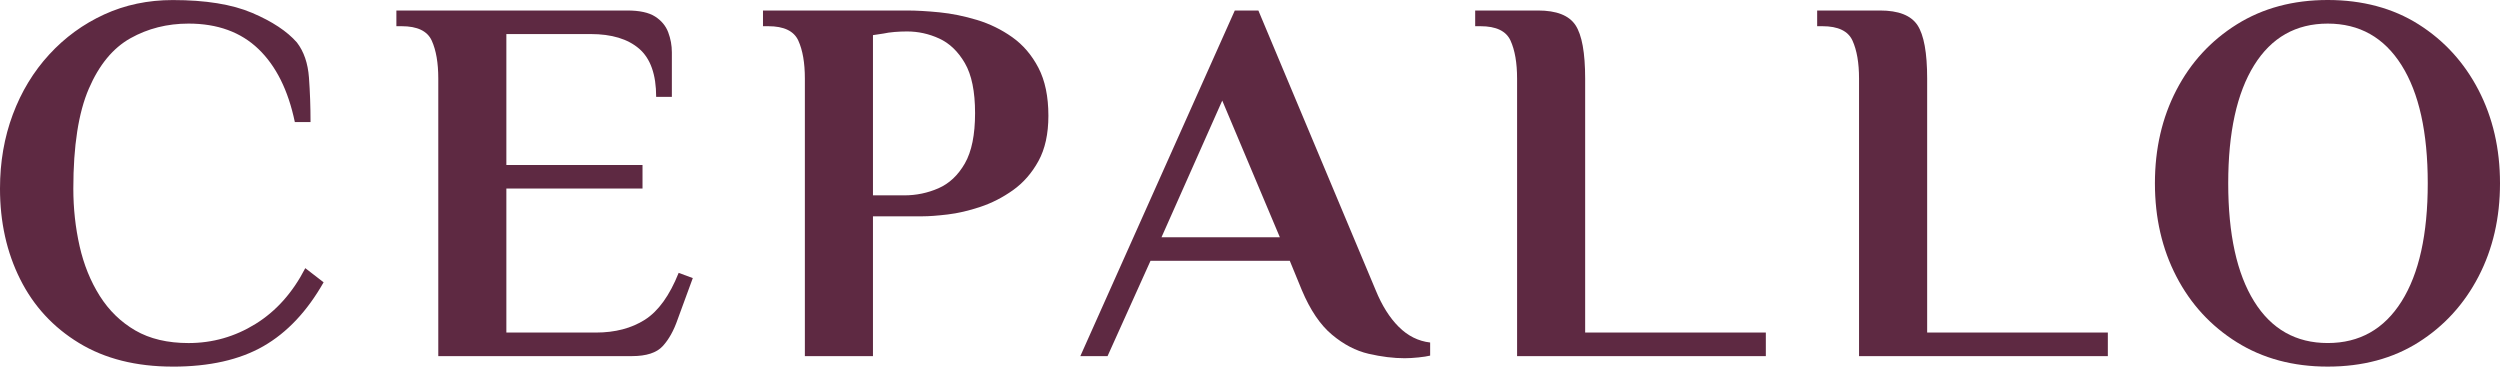
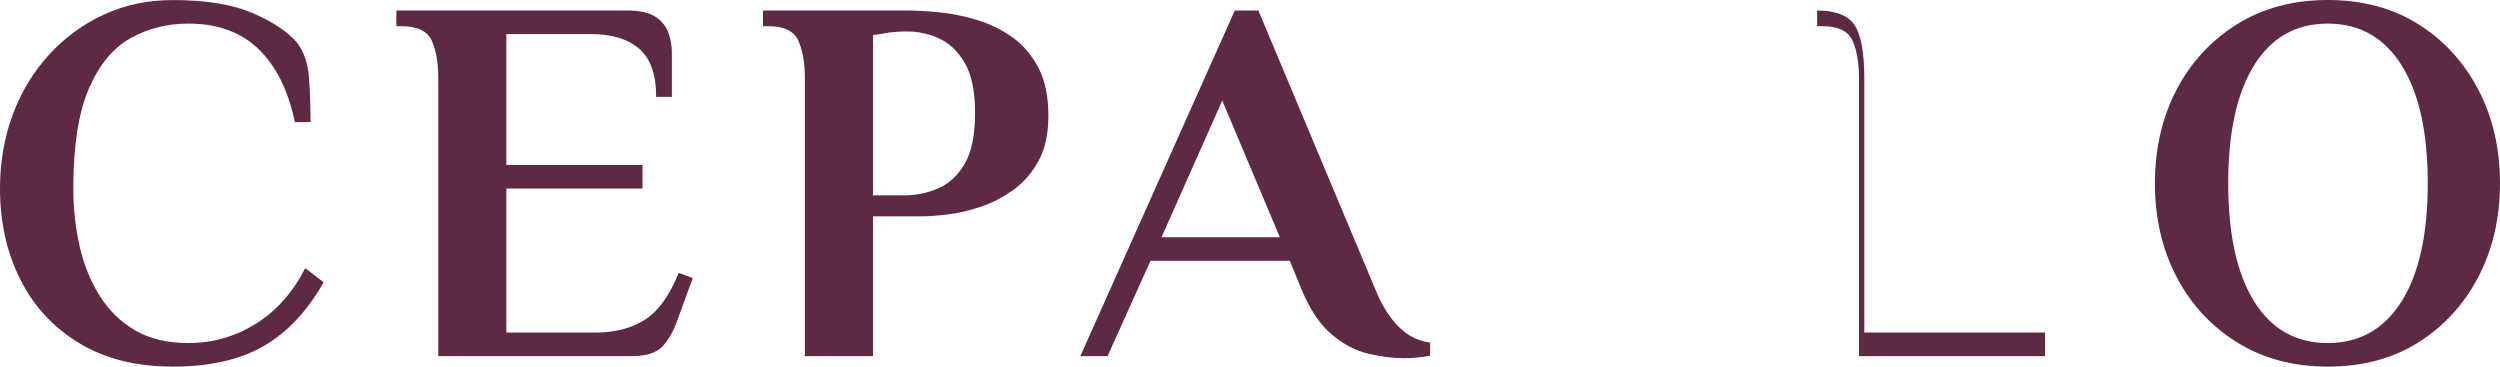
<svg xmlns="http://www.w3.org/2000/svg" xmlns:ns1="http://sodipodi.sourceforge.net/DTD/sodipodi-0.dtd" xmlns:ns2="http://www.inkscape.org/namespaces/inkscape" id="uuid-b80ca7a6-6250-4d8d-8b03-0b966c59369b" width="999.98" height="146.65" viewBox="0 0 999.98 146.65" ns1:docname="cepallo-kochen-mit-liebe.svg" ns2:version="1.4.2 (ebf0e94, 2025-05-08)">
  <defs id="defs1">
    <style id="style1">.uuid-228ca985-9fc6-4761-81d6-e4834669d963{fill:#5e2942;}</style>
  </defs>
  <g id="uuid-08ff2aed-ce93-4a34-bc0e-5b25d8c39d6a" transform="translate(-500.01,-926.67)">
    <path class="uuid-228ca985-9fc6-4761-81d6-e4834669d963" d="m 569.12,1073.31 c -14.66,0 -27.16,-3.14 -37.49,-9.43 -10.34,-6.28 -18.19,-14.8 -23.56,-25.55 -5.38,-10.75 -8.06,-22.83 -8.06,-36.24 0,-10.61 1.71,-20.49 5.13,-29.64 3.42,-9.14 8.27,-17.14 14.56,-23.98 6.28,-6.84 13.62,-12.18 21.99,-16.02 8.38,-3.84 17.52,-5.76 27.44,-5.76 13.12,0 23.7,1.71 31.73,5.13 8.03,3.42 14,7.37 17.91,11.84 2.79,3.63 4.4,8.31 4.82,14.03 0.42,5.73 0.63,11.66 0.63,17.8 h -6.28 c -2.65,-12.71 -7.51,-22.45 -14.56,-29.22 -7.05,-6.77 -16.37,-10.16 -27.96,-10.16 -8.52,0 -16.27,1.96 -23.25,5.87 -6.98,3.91 -12.54,10.65 -16.65,20.21 -4.12,9.57 -6.18,22.87 -6.18,39.9 0,7.96 0.84,15.64 2.51,23.04 1.68,7.4 4.36,14.03 8.06,19.9 3.7,5.86 8.45,10.47 14.24,13.83 5.79,3.35 12.88,5.03 21.26,5.03 9.64,0 18.57,-2.55 26.81,-7.65 8.24,-5.1 14.87,-12.53 19.9,-22.31 l 7.33,5.66 c -6.57,11.59 -14.59,20.11 -24.09,25.56 -9.5,5.45 -21.58,8.17 -36.24,8.17 z" id="path1" />
    <path class="uuid-228ca985-9fc6-4761-81d6-e4834669d963" d="M 675.32,1069.12 V 958.1 c 0,-6.28 -0.87,-11.34 -2.62,-15.19 -1.75,-3.84 -5.76,-5.76 -12.04,-5.76 h -2.1 v -6.28 h 92.38 c 4.89,0 8.59,0.81 11.1,2.41 2.51,1.61 4.26,3.7 5.24,6.28 0.98,2.59 1.47,5.27 1.47,8.06 v 17.8 h -6.28 c 0,-8.94 -2.27,-15.36 -6.81,-19.27 -4.54,-3.91 -11,-5.86 -19.38,-5.86 h -33.73 v 52.37 h 54.46 v 9.43 h -54.46 v 57.6 h 35.82 c 7.68,0 14.21,-1.71 19.59,-5.13 5.37,-3.42 9.88,-9.67 13.51,-18.75 l 5.65,2.09 -6.07,16.55 c -1.54,4.47 -3.53,8.03 -5.97,10.68 -2.44,2.65 -6.53,3.98 -12.25,3.98 h -77.5 z" id="path2" />
    <path class="uuid-228ca985-9fc6-4761-81d6-e4834669d963" d="M 821.95,1069.12 V 958.1 c 0,-6.28 -0.87,-11.34 -2.62,-15.19 -1.75,-3.84 -5.76,-5.76 -12.04,-5.76 h -2.09 v -6.28 h 57.6 c 3.77,0 8.1,0.25 12.99,0.73 4.89,0.49 9.88,1.5 14.98,3.04 5.1,1.54 9.81,3.84 14.14,6.91 4.33,3.07 7.82,7.16 10.47,12.25 2.65,5.1 3.98,11.49 3.98,19.17 0,7.26 -1.33,13.3 -3.98,18.12 -2.65,4.82 -6.04,8.69 -10.16,11.63 -4.12,2.93 -8.48,5.17 -13.09,6.7 -4.61,1.54 -8.97,2.55 -13.09,3.04 -4.12,0.49 -7.44,0.73 -9.95,0.73 h -19.9 v 55.93 h -27.23 z m 27.23,-64.31 h 12.57 c 4.75,0 9.29,-0.94 13.62,-2.83 4.33,-1.89 7.85,-5.2 10.58,-9.95 2.72,-4.75 4.08,-11.45 4.08,-20.11 0,-8.66 -1.36,-15.32 -4.08,-20 -2.72,-4.68 -6.15,-7.96 -10.26,-9.84 -4.12,-1.89 -8.41,-2.83 -12.88,-2.83 -1.68,0 -3.35,0.07 -5.03,0.21 -1.68,0.14 -3.14,0.35 -4.4,0.63 l -4.19,0.63 v 64.1 z" id="path3" />
    <path class="uuid-228ca985-9fc6-4761-81d6-e4834669d963" d="m 1062,1069.96 c -4.61,0 -9.46,-0.6 -14.56,-1.78 -5.1,-1.18 -9.99,-3.73 -14.66,-7.65 -4.68,-3.91 -8.69,-9.85 -12.04,-17.8 L 1015.92,1031 H 960.2 l -17.18,38.12 h -10.89 l 61.79,-138.25 h 9.43 l 46.92,111.86 c 2.51,6.15 5.58,11.03 9.22,14.66 3.63,3.63 7.82,5.73 12.57,6.28 v 5.24 c -1.12,0.28 -2.69,0.52 -4.71,0.73 -2.03,0.21 -3.81,0.31 -5.34,0.31 z m -97.4,-48.39 h 47.34 L 988.9,966.9 Z" id="path4" />
-     <path class="uuid-228ca985-9fc6-4761-81d6-e4834669d963" d="M 1106.83,1069.12 V 958.1 c 0,-6.28 -0.87,-11.34 -2.62,-15.19 -1.75,-3.84 -5.76,-5.76 -12.04,-5.76 h -2.1 v -6.28 h 25.14 c 7.4,0 12.39,1.96 14.98,5.86 2.58,3.91 3.87,11.03 3.87,21.37 v 101.59 h 72.27 v 9.43 z" id="path5" />
-     <path class="uuid-228ca985-9fc6-4761-81d6-e4834669d963" d="M 1243.61,1069.12 V 958.1 c 0,-6.28 -0.87,-11.34 -2.62,-15.19 -1.75,-3.84 -5.76,-5.76 -12.04,-5.76 h -2.09 v -6.28 H 1252 c 7.4,0 12.39,1.96 14.98,5.86 2.58,3.91 3.88,11.03 3.88,21.37 v 101.59 h 72.27 v 9.43 h -99.5 z" id="path6" />
+     <path class="uuid-228ca985-9fc6-4761-81d6-e4834669d963" d="M 1243.61,1069.12 V 958.1 c 0,-6.28 -0.87,-11.34 -2.62,-15.19 -1.75,-3.84 -5.76,-5.76 -12.04,-5.76 h -2.09 v -6.28 c 7.4,0 12.39,1.96 14.98,5.86 2.58,3.91 3.88,11.03 3.88,21.37 v 101.59 h 72.27 v 9.43 h -99.5 z" id="path6" />
    <path class="uuid-228ca985-9fc6-4761-81d6-e4834669d963" d="m 1431.08,1073.31 c -13.82,0 -25.94,-3.25 -36.34,-9.74 -10.4,-6.49 -18.47,-15.26 -24.19,-26.29 -5.73,-11.03 -8.59,-23.46 -8.59,-37.29 0,-13.83 2.86,-26.25 8.59,-37.29 5.72,-11.03 13.79,-19.79 24.19,-26.29 10.4,-6.49 22.52,-9.74 36.34,-9.74 13.82,0 26.08,3.25 36.34,9.74 10.26,6.49 18.26,15.26 23.98,26.29 5.72,11.03 8.59,23.46 8.59,37.29 0,13.83 -2.86,26.26 -8.59,37.29 -5.73,11.03 -13.72,19.79 -23.98,26.29 -10.26,6.49 -22.38,9.74 -36.34,9.74 z m 0,-9.43 c 12.71,0 22.55,-5.55 29.54,-16.65 6.98,-11.1 10.47,-26.84 10.47,-47.24 0,-20.4 -3.49,-36.13 -10.47,-47.23 -6.98,-11.1 -16.83,-16.65 -29.54,-16.65 -12.71,0 -22.52,5.55 -29.43,16.65 -6.91,11.1 -10.37,26.85 -10.37,47.23 0,20.38 3.46,36.13 10.37,47.24 6.91,11.1 16.72,16.65 29.43,16.65 z" id="path7" />
  </g>
</svg>